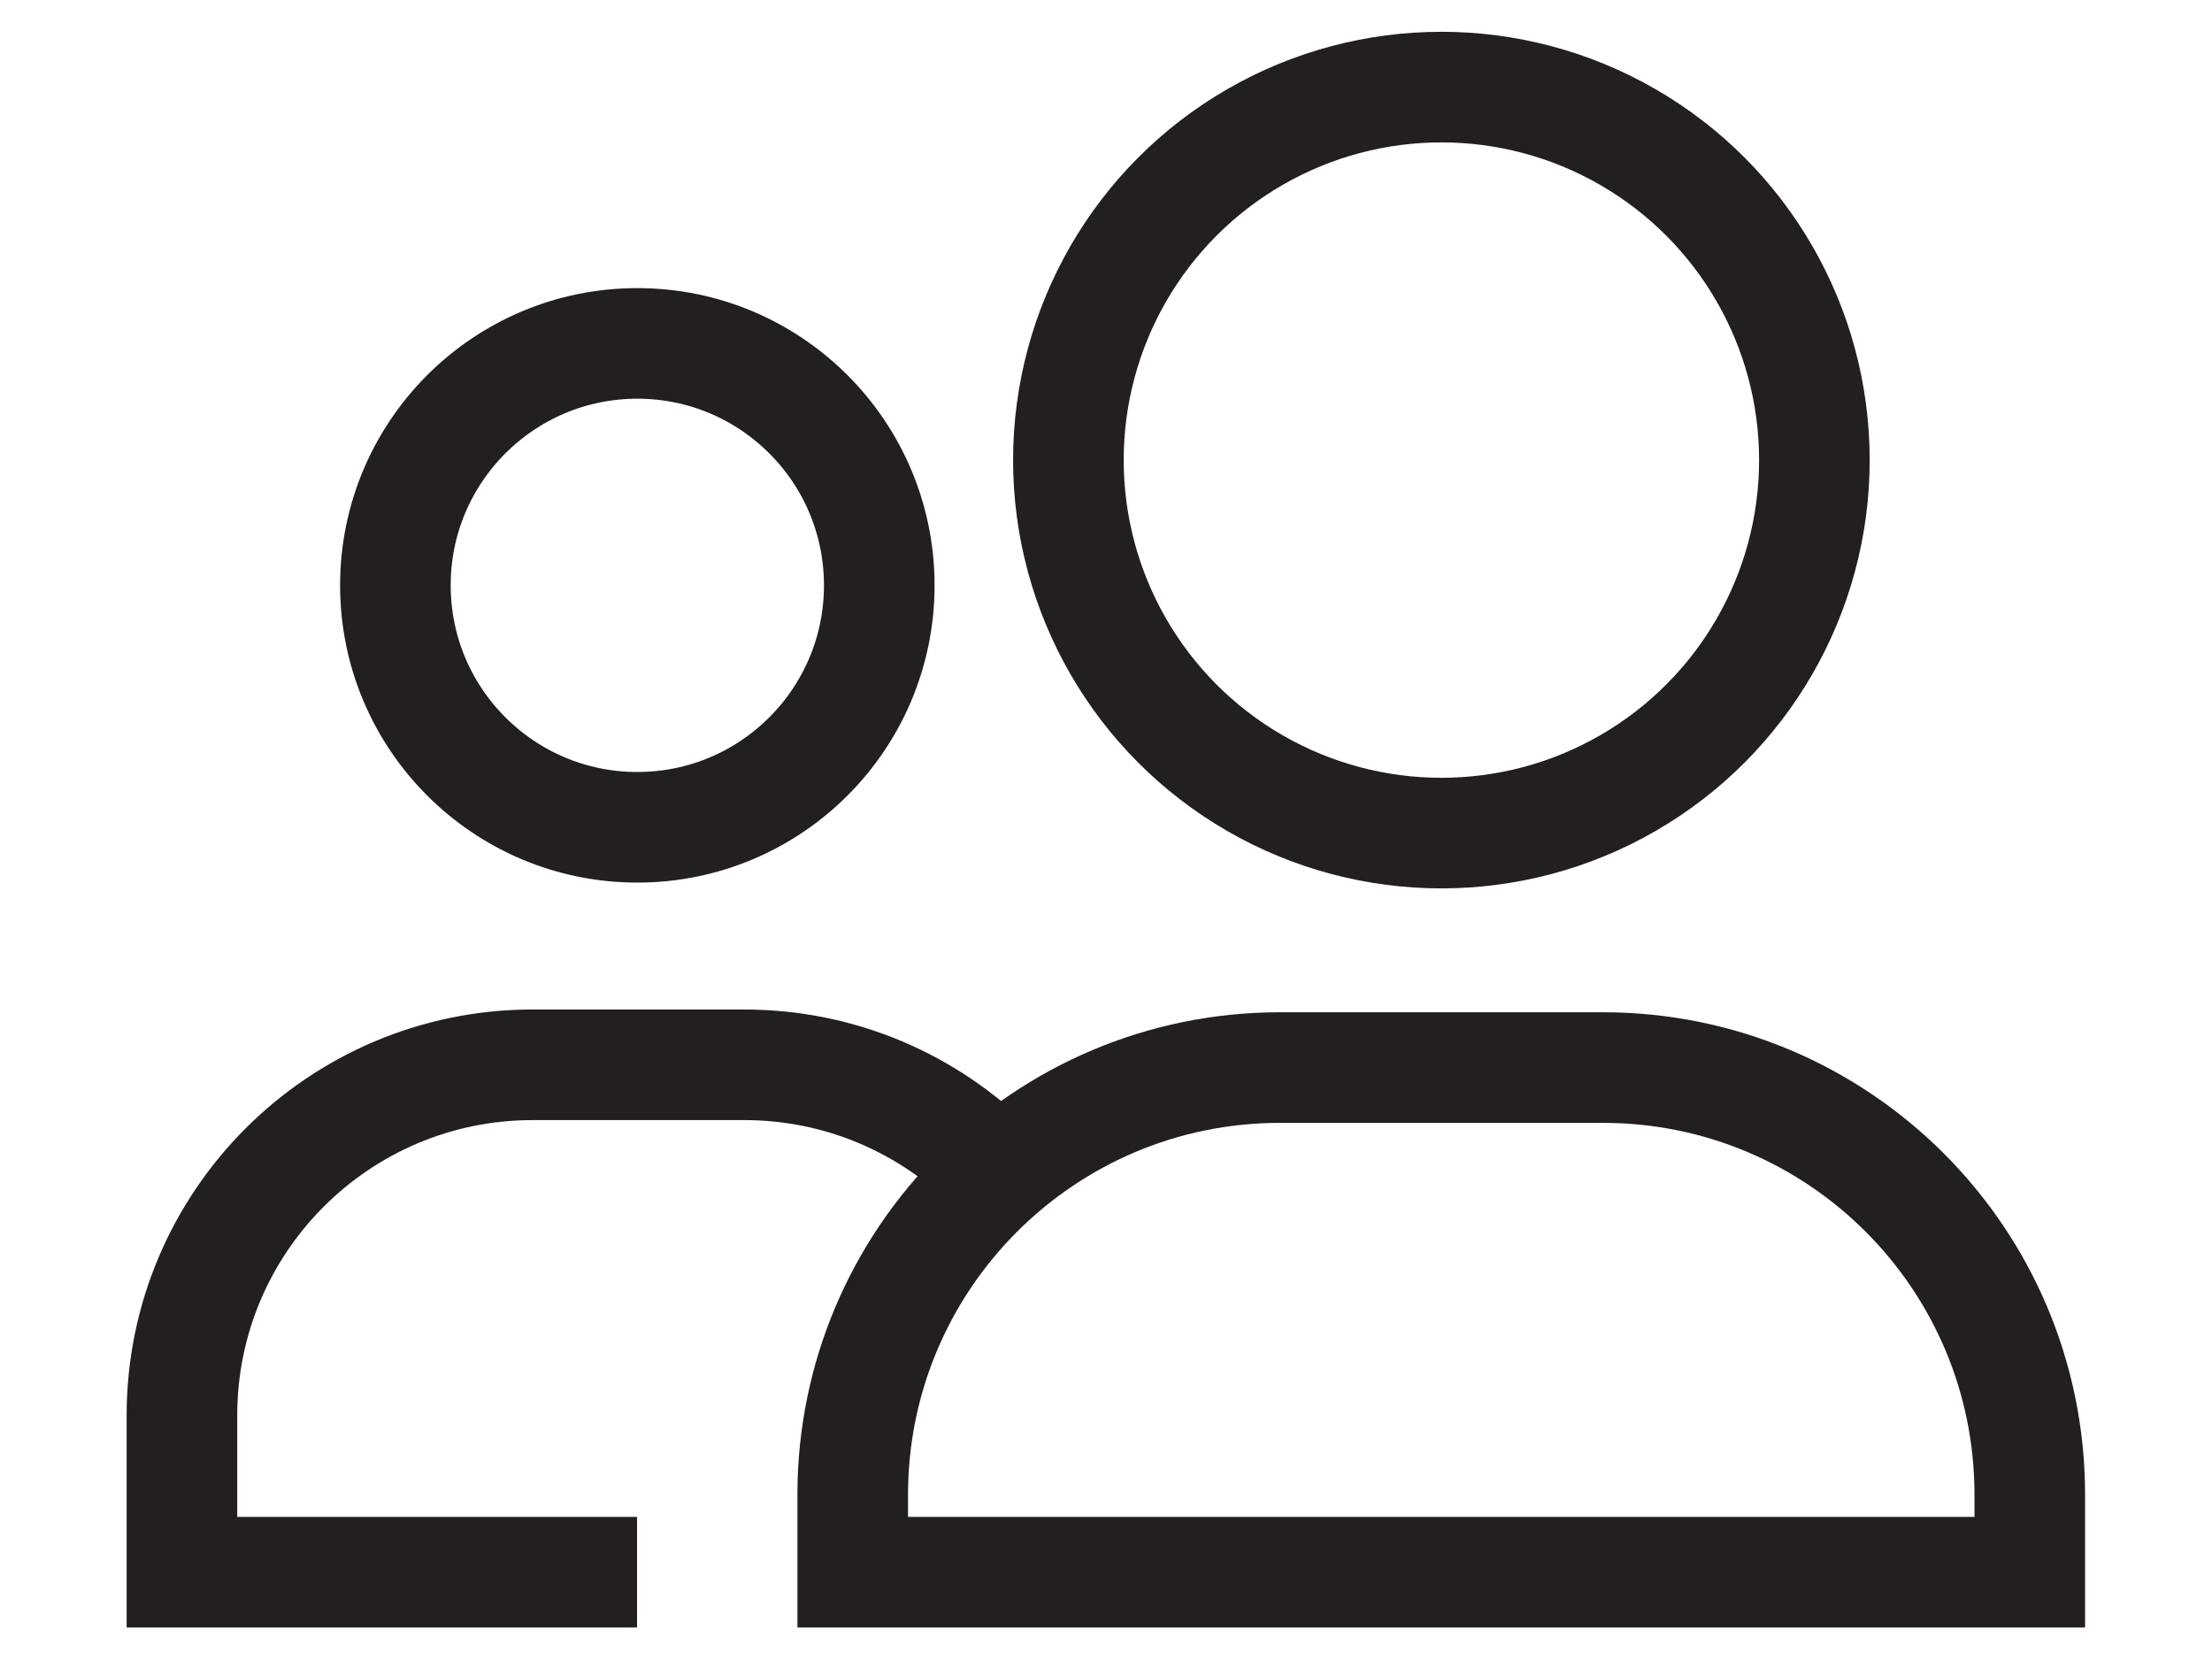
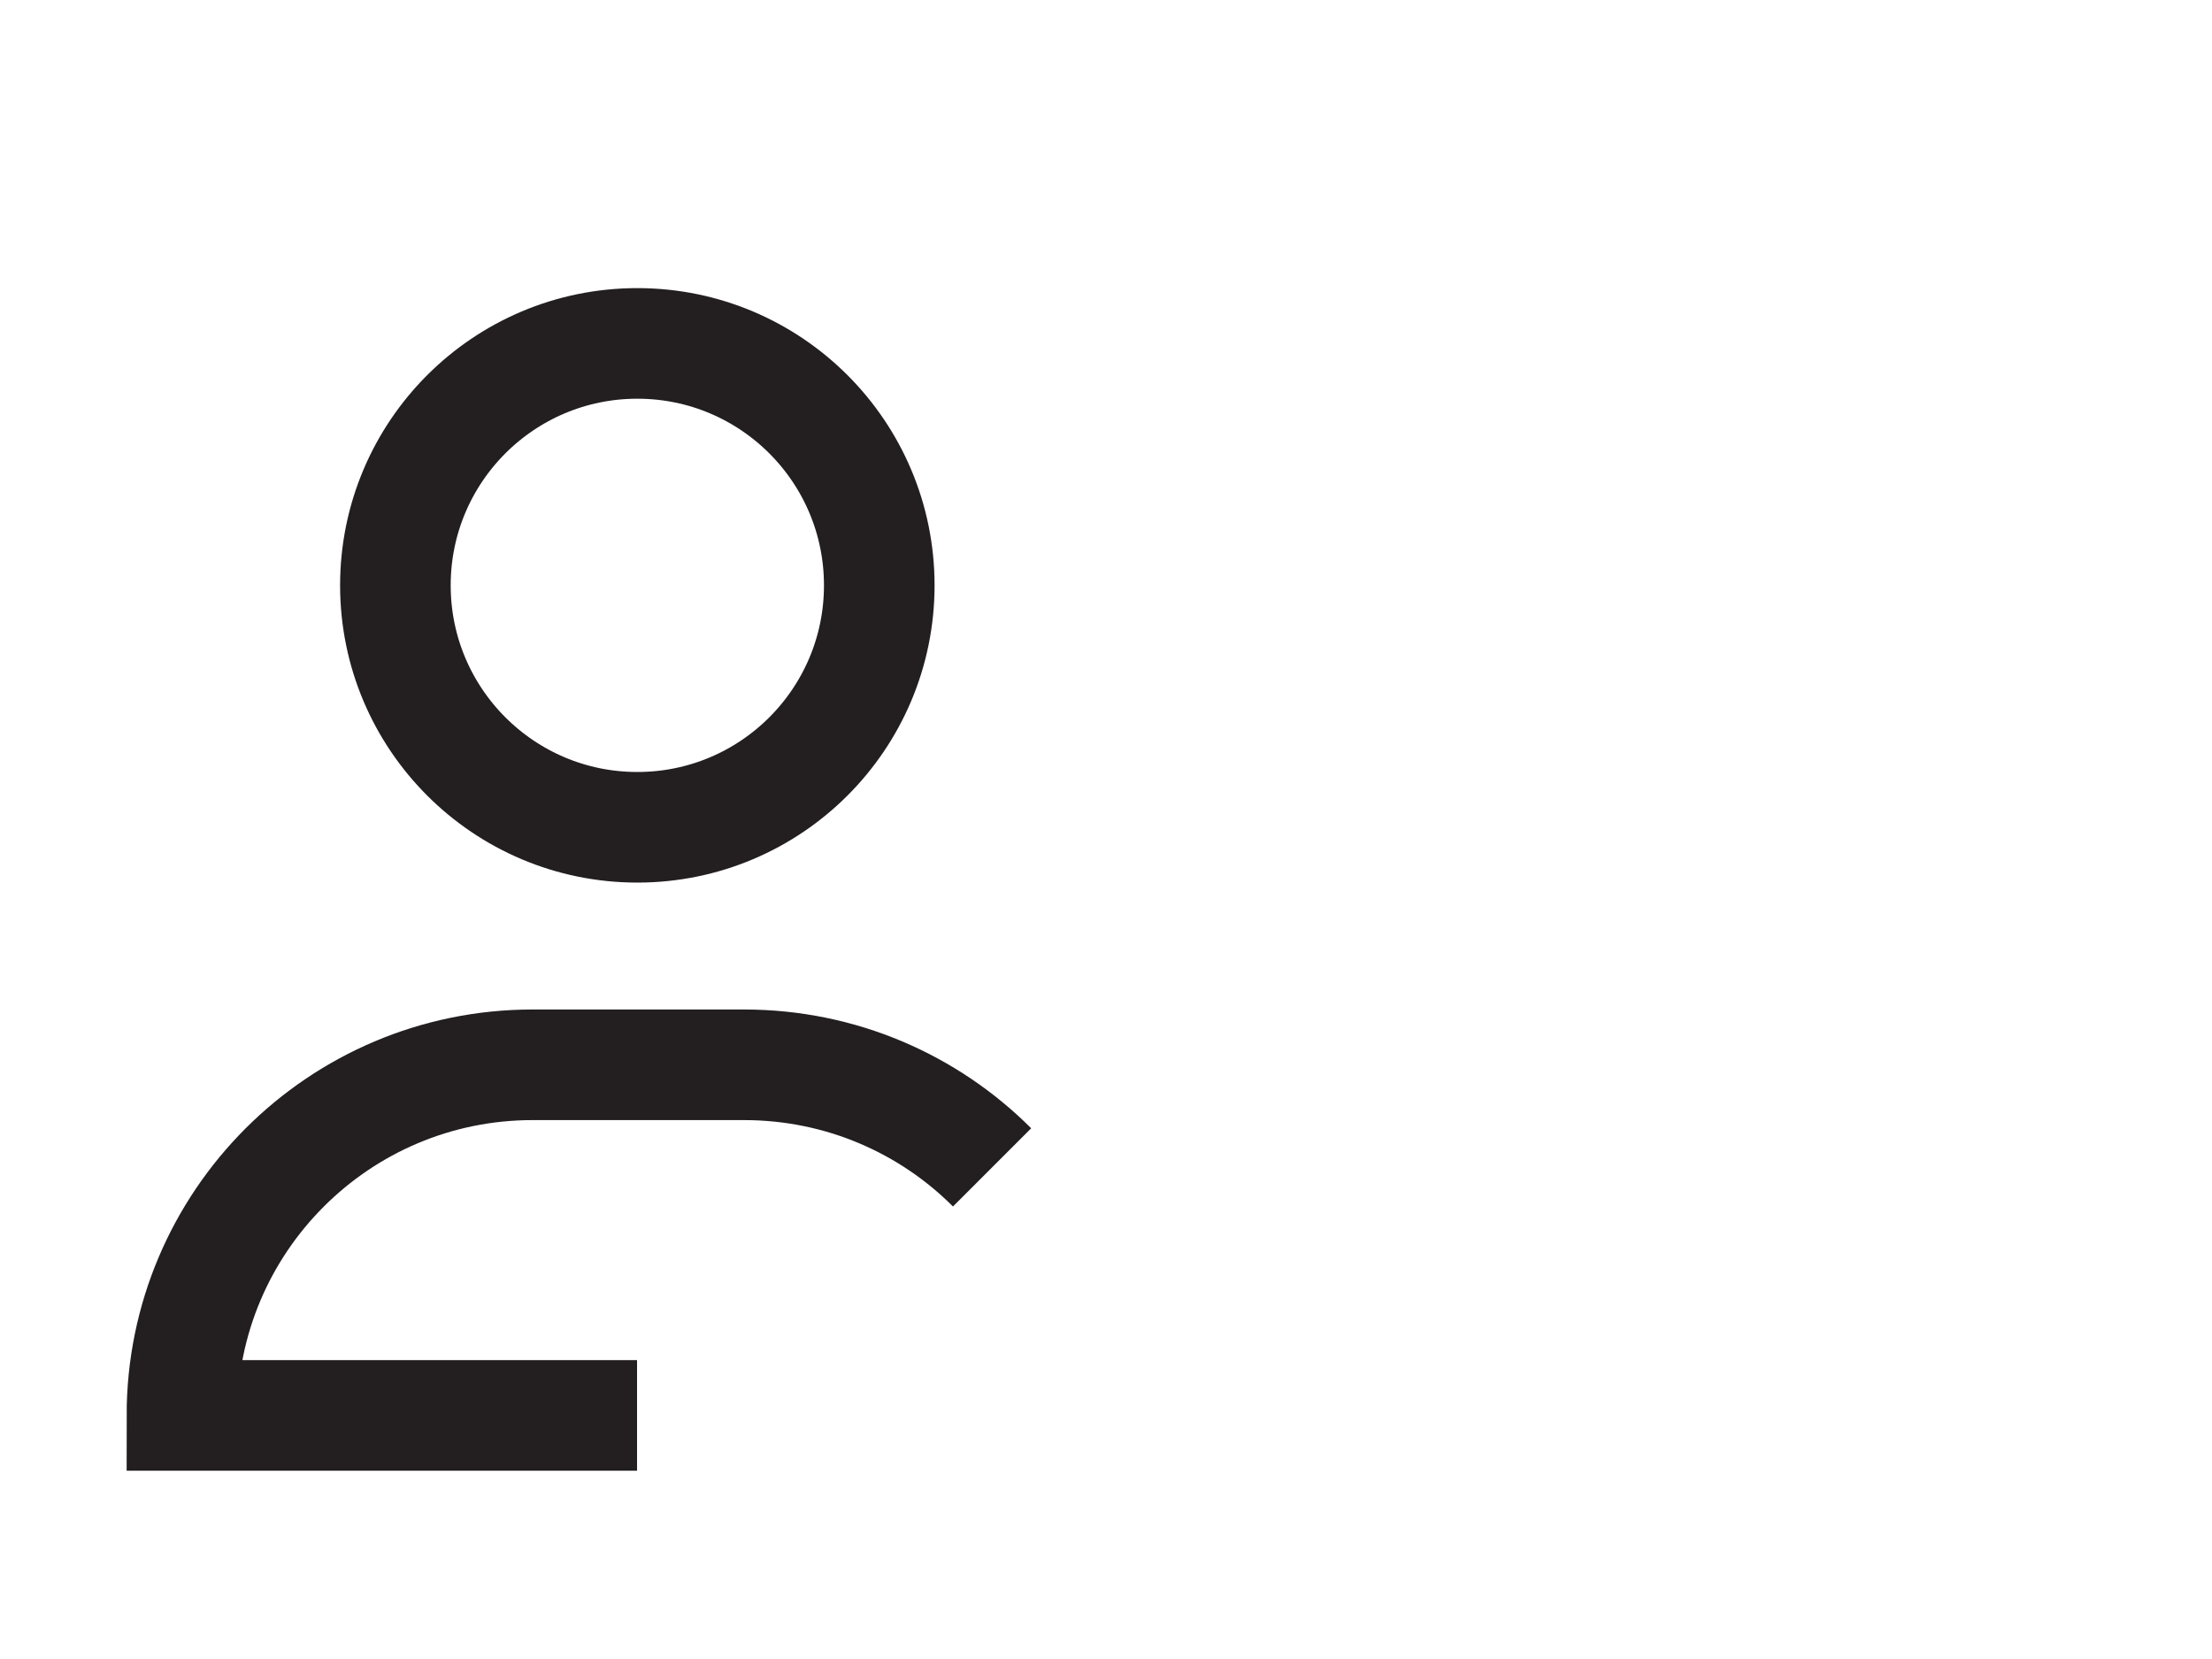
<svg xmlns="http://www.w3.org/2000/svg" version="1.1" id="Layer_1" x="0px" y="0px" viewBox="0 0 80 60" style="enable-background:new 0 0 80 60;" xml:space="preserve">
  <style type="text/css">
	.st0{fill:#F3F5F4;}
	.st1{fill:#C9BCA3;}
	.st2{fill:none;stroke:#D1D3D4;stroke-miterlimit:10;}
	.st3{fill:#E6D8BC;}
	.st4{fill:none;stroke:#231F20;stroke-width:1.495;stroke-miterlimit:10;}
	.st5{fill:#F3F5F4;stroke:#231F20;stroke-width:1.495;stroke-miterlimit:10;}
	.st6{fill:#F37660;}
	.st7{fill:#86CDD6;}
	.st8{fill:#F6B9B8;}
	.st9{fill:#618A73;}
	.st10{fill:#080808;}
	.st11{fill:#565656;}
	.st12{fill:#FCFCFC;}
	.st13{fill:#FFFFFF;}
	.st14{fill:#E9DBBF;}
	.st15{fill:none;stroke:#231F20;stroke-width:1.5;stroke-miterlimit:10;}
	.st16{fill-rule:evenodd;clip-rule:evenodd;fill:#E6D8BC;}
	.st17{fill-rule:evenodd;clip-rule:evenodd;fill:#F37660;}
	.st18{fill-rule:evenodd;clip-rule:evenodd;fill:#03425B;}
	.st19{fill:none;stroke:#231F20;stroke-width:1.5;stroke-linecap:round;stroke-miterlimit:10;}
	.st20{fill-rule:evenodd;clip-rule:evenodd;fill:#F6B9B8;}
	.st21{fill:#03425B;}
	.st22{fill-rule:evenodd;clip-rule:evenodd;fill:#F3F5F4;}
	.st23{fill:none;stroke:#03425B;stroke-width:1.5;stroke-linecap:round;stroke-miterlimit:10;}
	.st24{fill-rule:evenodd;clip-rule:evenodd;fill:#86CDD6;}
	.st25{fill-rule:evenodd;clip-rule:evenodd;fill:#E9DBBF;}
	.st26{fill:#1E194F;}
	.st27{fill-rule:evenodd;clip-rule:evenodd;fill:#1E194F;}
	.st28{fill-rule:evenodd;clip-rule:evenodd;fill:#FFFFFF;}
	.st29{fill-rule:evenodd;clip-rule:evenodd;fill:#F4E8D4;}
	.st30{clip-path:url(#SVGID_6_);}
	.st31{fill:none;}
	.st32{fill:#FCBD55;}
	.st33{fill:none;stroke:#F4E8D4;stroke-width:0.631;stroke-miterlimit:10;}
	.st34{clip-path:url(#SVGID_8_);}
	.st35{fill:#2385C1;}
	.st36{fill:#F4E8D4;}
	.st37{clip-path:url(#XMLID_34_);}
	.st38{fill:#F6B9B8;stroke:#F6B9B8;stroke-miterlimit:10;}
	.st39{fill:#5D99D1;}
	.st40{clip-path:url(#SVGID_10_);}
	.st41{fill:none;stroke:#1E194F;stroke-width:1.472;stroke-miterlimit:10;}
	.st42{fill:none;stroke:#1E194F;stroke-width:1.5;stroke-miterlimit:10;}
	.st43{fill:#1E194F;stroke:#1E194F;stroke-width:0.842;stroke-miterlimit:10;}
	.st44{fill:none;stroke:#FFFFFF;stroke-miterlimit:10;}
	.st45{fill:#F4E8D4;stroke:#F4E8D4;stroke-miterlimit:10;}
	.st46{clip-path:url(#XMLID_40_);}
	.st47{fill:none;stroke:#D1D3D4;stroke-width:1.231;stroke-miterlimit:10;}
	.st48{fill:none;stroke:#1E194F;stroke-width:1.5;stroke-linecap:round;stroke-miterlimit:10;}
	.st49{fill:none;stroke:#1E194F;stroke-width:3;stroke-miterlimit:10;}
	.st50{fill:#F3F5F4;stroke:#1E194F;stroke-linecap:round;stroke-miterlimit:10;}
	.st51{fill:#1E194F;stroke:#1E194F;stroke-linecap:round;stroke-miterlimit:10;}
	.st52{fill:none;stroke:#1E194F;stroke-linecap:round;stroke-miterlimit:10;}
	.st53{fill:#F3F5F4;stroke:#1E194F;stroke-width:1.5;stroke-linecap:round;stroke-miterlimit:10;}
	.st54{fill:none;stroke:#1E194F;stroke-width:2;stroke-miterlimit:10;}
	.st55{fill:#1E194F;stroke:#1E194F;stroke-width:1.5;stroke-miterlimit:10;}
	.st56{fill:none;stroke:#E9DBBF;stroke-width:1.5;stroke-linecap:round;stroke-miterlimit:10;}
	.st57{fill-rule:evenodd;clip-rule:evenodd;fill:#618A73;}
	.st58{clip-path:url(#SVGID_12_);}
	.st59{fill:#3A3665;}
	.st60{fill:none;stroke:#F3F5F4;stroke-miterlimit:10;}
	.st61{fill:#86CDD6;stroke:#1E194F;stroke-width:1.5;stroke-linecap:round;stroke-miterlimit:10;}
	.st62{fill:#1E194F;stroke:#1E194F;stroke-width:1.5;stroke-linecap:round;stroke-miterlimit:10;}
	.st63{fill:none;stroke:#231F20;stroke-width:4;stroke-linecap:round;stroke-miterlimit:10;}
	.st64{fill:#F5BAB9;}
	.st65{fill:#F37160;}
	.st66{fill:#87D2DC;}
	.st67{fill:#E3D6B9;}
	.st68{fill:none;stroke:#618A73;stroke-width:4;stroke-linecap:round;stroke-miterlimit:10;}
	.st69{fill:none;stroke:#87D2DC;stroke-width:4;stroke-linecap:round;stroke-miterlimit:10;}
	.st70{fill:none;stroke:#F5BAB9;stroke-width:4;stroke-linecap:round;stroke-miterlimit:10;}
	.st71{fill:none;stroke:#F37160;stroke-width:4;stroke-linecap:round;stroke-miterlimit:10;}
	.st72{fill:none;stroke:#E3D6B9;stroke-width:4;stroke-linecap:round;stroke-miterlimit:10;}
	.st73{fill:#FFFFFF;stroke:#231F20;stroke-width:4;stroke-linecap:round;stroke-miterlimit:10;}
	.st74{fill:none;stroke:#231F20;stroke-width:4;stroke-linecap:round;stroke-linejoin:round;stroke-miterlimit:10;}
	.st75{fill:none;stroke:#F37160;stroke-width:4;stroke-linecap:round;stroke-linejoin:round;stroke-miterlimit:10;}
	.st76{fill:none;stroke:#87D2DC;stroke-width:4;stroke-linecap:round;stroke-linejoin:round;stroke-miterlimit:10;}
	.st77{fill:none;stroke:#E3D6B9;stroke-width:4;stroke-linecap:round;stroke-linejoin:round;stroke-miterlimit:10;}
	.st78{fill:none;stroke:#618A73;stroke-width:4;stroke-linecap:round;stroke-linejoin:round;stroke-miterlimit:10;}
	.st79{fill:none;stroke:#F5BAB9;stroke-width:4;stroke-linecap:round;stroke-linejoin:round;stroke-miterlimit:10;}
	.st80{fill:#FFFFFF;stroke:#231F20;stroke-width:4;stroke-linecap:round;stroke-linejoin:round;stroke-miterlimit:10;}
	.st81{fill:#F3F5F4;stroke:#E3D6B9;stroke-width:4;stroke-linecap:round;stroke-linejoin:round;stroke-miterlimit:10;}
	.st82{fill:#F3F5F4;stroke:#231F20;stroke-width:4;stroke-linecap:round;stroke-linejoin:round;stroke-miterlimit:10;}
	.st83{fill:#FFFFFF;stroke:#F5BAB9;stroke-width:4;stroke-linecap:round;stroke-linejoin:round;stroke-miterlimit:10;}
	.st84{fill:#FFFFFF;stroke:#F37160;stroke-width:4;stroke-linecap:round;stroke-linejoin:round;stroke-miterlimit:10;}
	.st85{fill:#FFFFFF;stroke:#618A73;stroke-width:4;stroke-linecap:round;stroke-linejoin:round;stroke-miterlimit:10;}
	.st86{fill:#E3D6B9;stroke:#231F20;stroke-width:4;stroke-linecap:round;stroke-linejoin:round;stroke-miterlimit:10;}
	.st87{fill:none;stroke:#231F20;stroke-width:2;stroke-linecap:round;stroke-linejoin:round;stroke-miterlimit:10;}
	.st88{fill:none;stroke:#F37160;stroke-width:2;stroke-linecap:round;stroke-linejoin:round;stroke-miterlimit:10;}
	.st89{fill:none;stroke:#87D2DC;stroke-width:2;stroke-linecap:round;stroke-linejoin:round;stroke-miterlimit:10;}
	.st90{fill:none;stroke:#E3D6B9;stroke-width:2;stroke-linecap:round;stroke-linejoin:round;stroke-miterlimit:10;}
	.st91{fill:none;stroke:#618A73;stroke-width:2;stroke-linecap:round;stroke-linejoin:round;stroke-miterlimit:10;}
	.st92{fill:none;stroke:#F5BAB9;stroke-width:2;stroke-linecap:round;stroke-linejoin:round;stroke-miterlimit:10;}
	.st93{fill:#231F20;}
	.st94{fill:none;stroke:#231F20;stroke-width:8;stroke-miterlimit:10;}
	.st95{fill:none;stroke:#231F20;stroke-width:6;stroke-miterlimit:10;}
	.st96{fill:none;stroke:#231F20;stroke-width:4;stroke-linecap:round;stroke-linejoin:round;}
	.st97{fill:none;stroke:#231F20;stroke-width:4;stroke-linecap:round;stroke-linejoin:round;stroke-dasharray:0.097,11.63;}
	.st98{fill:none;stroke:#231F20;stroke-width:4;stroke-linecap:round;stroke-linejoin:round;stroke-dasharray:0.097,14.519;}
	.st99{fill:none;stroke:#231F20;stroke-width:2;stroke-linecap:round;stroke-miterlimit:10;}
	.st100{fill:none;stroke:#231F20;stroke-width:2;stroke-miterlimit:10;}
	.st101{fill:none;stroke:#231F20;stroke-width:2;stroke-linecap:round;stroke-linejoin:round;stroke-dasharray:0.108,3.227;}
	.st102{fill:none;stroke:#231F20;stroke-width:2;stroke-linecap:round;stroke-linejoin:round;stroke-dasharray:0.095,2.862;}
	.st103{fill:#EB8161;}
	.st104{fill:#FACBC0;}
	.st105{fill:none;stroke:#F7987E;stroke-width:2;stroke-linecap:round;stroke-linejoin:round;stroke-dasharray:0.108,3.227;}
	.st106{fill:#F7987E;}
	.st107{fill:none;stroke:#F7987E;stroke-width:2;stroke-linecap:round;stroke-linejoin:round;stroke-dasharray:0.095,2.862;}
	.st108{fill:none;stroke:#FACBC0;stroke-width:2;stroke-linecap:round;stroke-linejoin:round;stroke-miterlimit:10;}
	.st109{fill:url(#);stroke:#231F20;stroke-width:2;stroke-linecap:round;stroke-linejoin:round;stroke-miterlimit:10;}
	.st110{fill:#F3F5F4;stroke:#231F20;stroke-width:3;stroke-linecap:round;stroke-linejoin:round;stroke-miterlimit:10;}
	.st111{fill:#F3F5F4;stroke:#231F20;stroke-linecap:round;stroke-linejoin:round;stroke-miterlimit:10;}
	.st112{fill:#F3F5F4;stroke:#231F20;stroke-width:2;stroke-linecap:round;stroke-linejoin:round;stroke-miterlimit:10;}
	.st113{fill:none;stroke:#231F20;stroke-width:4;stroke-miterlimit:10;}
	.st114{fill:#FFFFFF;stroke:#231F20;stroke-width:4;stroke-miterlimit:10;}
	.st115{fill:#F3F5F4;stroke:#231F20;stroke-width:4;stroke-miterlimit:10;}
	.st116{fill:none;stroke:#231F20;stroke-width:4;stroke-linecap:round;stroke-miterlimit:10;stroke-dasharray:0.097,11.63;}
	.st117{fill:none;stroke:#231F20;stroke-width:4;stroke-linecap:round;stroke-miterlimit:10;stroke-dasharray:0.098,11.729;}
	.st118{fill:#231F20;stroke:#231F20;stroke-width:2;stroke-linecap:round;stroke-linejoin:round;stroke-miterlimit:10;}
	.st119{fill:none;stroke:#231F20;stroke-width:3;stroke-linejoin:round;stroke-miterlimit:10;}
	
		.st120{fill:none;stroke:#231F20;stroke-width:4;stroke-linecap:round;stroke-linejoin:round;stroke-miterlimit:10;stroke-dasharray:0.1,15;}
	.st121{fill:none;stroke:#231F20;stroke-width:4;stroke-linecap:square;stroke-miterlimit:10;}
	.st122{fill:none;stroke:#231F20;stroke-width:4;stroke-linecap:square;stroke-miterlimit:10;stroke-dasharray:0.074,8.918;}
	.st123{fill:none;stroke:#231F20;stroke-width:4;stroke-linecap:square;stroke-miterlimit:10;stroke-dasharray:0.855,10.258;}
	.st124{fill:none;stroke:#231F20;stroke-width:4;stroke-linecap:square;stroke-miterlimit:10;stroke-dasharray:0.9,10.802;}
	.st125{fill:none;stroke:#231F20;stroke-width:4;stroke-linecap:square;stroke-linejoin:round;stroke-miterlimit:10;}
	.st126{fill:#F3F5F4;stroke:#231F20;stroke-width:4;stroke-linejoin:round;stroke-miterlimit:10;}
	.st127{fill:none;stroke:#231F20;stroke-width:4;stroke-linejoin:round;stroke-miterlimit:10;}
	.st128{fill:#F3F5F4;stroke:#231F20;stroke-width:4;stroke-linecap:square;stroke-linejoin:round;stroke-miterlimit:10;}
	.st129{fill:#231F20;stroke:#231F20;stroke-linecap:round;stroke-linejoin:round;stroke-miterlimit:10;}
	.st130{fill:none;stroke:#231F20;stroke-width:3;stroke-linecap:round;stroke-linejoin:round;stroke-miterlimit:10;}
	.st131{fill:none;stroke:#231F20;stroke-width:2;stroke-linecap:square;stroke-linejoin:round;stroke-miterlimit:10;}
	.st132{clip-path:url(#SVGID_14_);}
	.st133{clip-path:url(#SVGID_16_);}
	.st134{fill:none;stroke:#231F20;stroke-width:4;stroke-linecap:round;stroke-linejoin:round;stroke-dasharray:0.054,8.156;}
	.st135{clip-path:url(#SVGID_18_);}
	.st136{clip-path:url(#SVGID_20_);}
	.st137{fill:none;stroke:#564F44;stroke-width:4;stroke-miterlimit:10;}
	.st138{fill:none;stroke:#564F44;stroke-width:4;stroke-linecap:square;stroke-miterlimit:10;}
	.st139{fill:none;stroke:#564F44;stroke-width:8;stroke-miterlimit:10;}
	.st140{fill:none;stroke:#564F44;stroke-width:4;stroke-linecap:square;stroke-miterlimit:10;stroke-dasharray:0.855,10.258;}
	.st141{fill:#564F44;}
	.st142{clip-path:url(#SVGID_22_);}
	.st143{fill:#231F20;stroke:#564F44;stroke-miterlimit:10;}
	.st144{fill:none;stroke:#F3F5F4;stroke-width:4;stroke-linecap:square;stroke-miterlimit:10;}
	.st145{fill:none;stroke:#F3F5F4;stroke-width:4;stroke-miterlimit:10;}
	.st146{fill:none;stroke:#F3F5F4;stroke-width:4;stroke-linecap:square;stroke-linejoin:round;stroke-miterlimit:10;}
	.st147{fill:none;stroke:#F3F5F4;stroke-width:4;stroke-linecap:round;stroke-miterlimit:10;}
	.st148{fill:#F3F5F4;stroke:#F3F5F4;stroke-width:4;stroke-miterlimit:10;}
	.st149{fill:none;stroke:#F3F5F4;stroke-width:4;stroke-linecap:round;stroke-linejoin:round;}
	.st150{fill:none;stroke:#F3F5F4;stroke-width:4;stroke-linecap:round;stroke-linejoin:round;stroke-dasharray:0.054,8.156;}
	.st151{fill:#231F20;stroke:#F3F5F4;stroke-miterlimit:10;}
	.st152{fill:#FFFFFF;stroke:#F3F5F4;stroke-width:4;stroke-miterlimit:10;}
	.st153{fill:none;stroke:#F3F5F4;stroke-width:2;stroke-linecap:square;stroke-linejoin:round;stroke-miterlimit:10;}
	
		.st154{fill:none;stroke:#F3F5F4;stroke-width:4;stroke-linecap:round;stroke-linejoin:round;stroke-miterlimit:10;stroke-dasharray:0.1,15;}
	.st155{clip-path:url(#SVGID_24_);}
	.st156{clip-path:url(#SVGID_26_);}
	.st157{clip-path:url(#SVGID_28_);}
	.st158{fill:none;stroke:#FAA376;stroke-width:4;stroke-linecap:square;stroke-miterlimit:10;}
	.st159{fill:none;stroke:#FAA376;stroke-width:4;stroke-miterlimit:10;}
</style>
  <g>
-     <circle class="st113" cx="52.13" cy="16.64" r="13.49" />
-     <path class="st113" d="M57.97,38.61H46.29c-8.53,0-15.45,6.92-15.45,15.45v2.8h42.57v-2.8C73.41,45.52,66.5,38.61,57.97,38.61z" />
    <circle class="st113" cx="23.05" cy="21.17" r="8.75" />
-     <path class="st113" d="M35.88,42.22c-2.29-2.29-5.46-3.71-8.97-3.71h-7.65c-7,0-12.68,5.68-12.68,12.68v5.67h16.46" />
+     <path class="st113" d="M35.88,42.22c-2.29-2.29-5.46-3.71-8.97-3.71h-7.65c-7,0-12.68,5.68-12.68,12.68h16.46" />
  </g>
</svg>